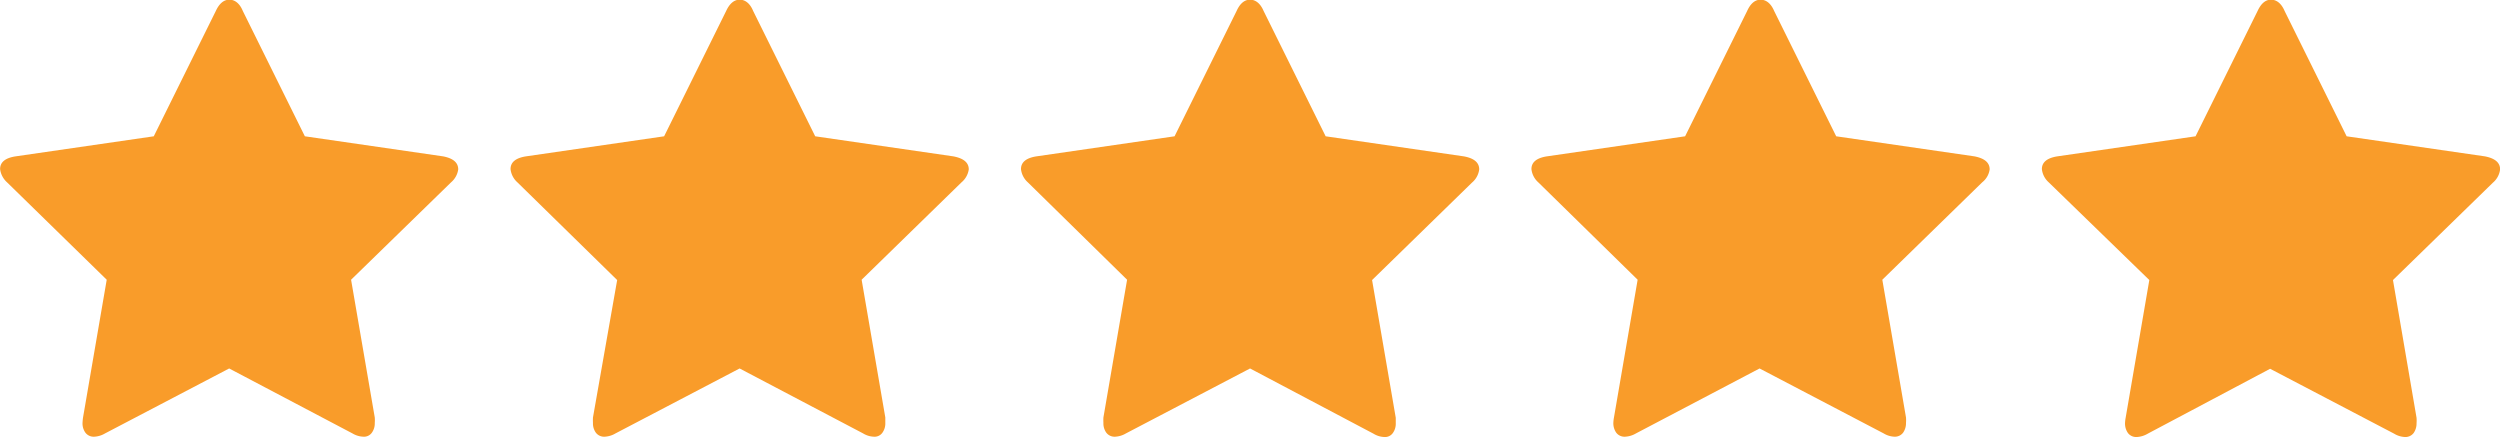
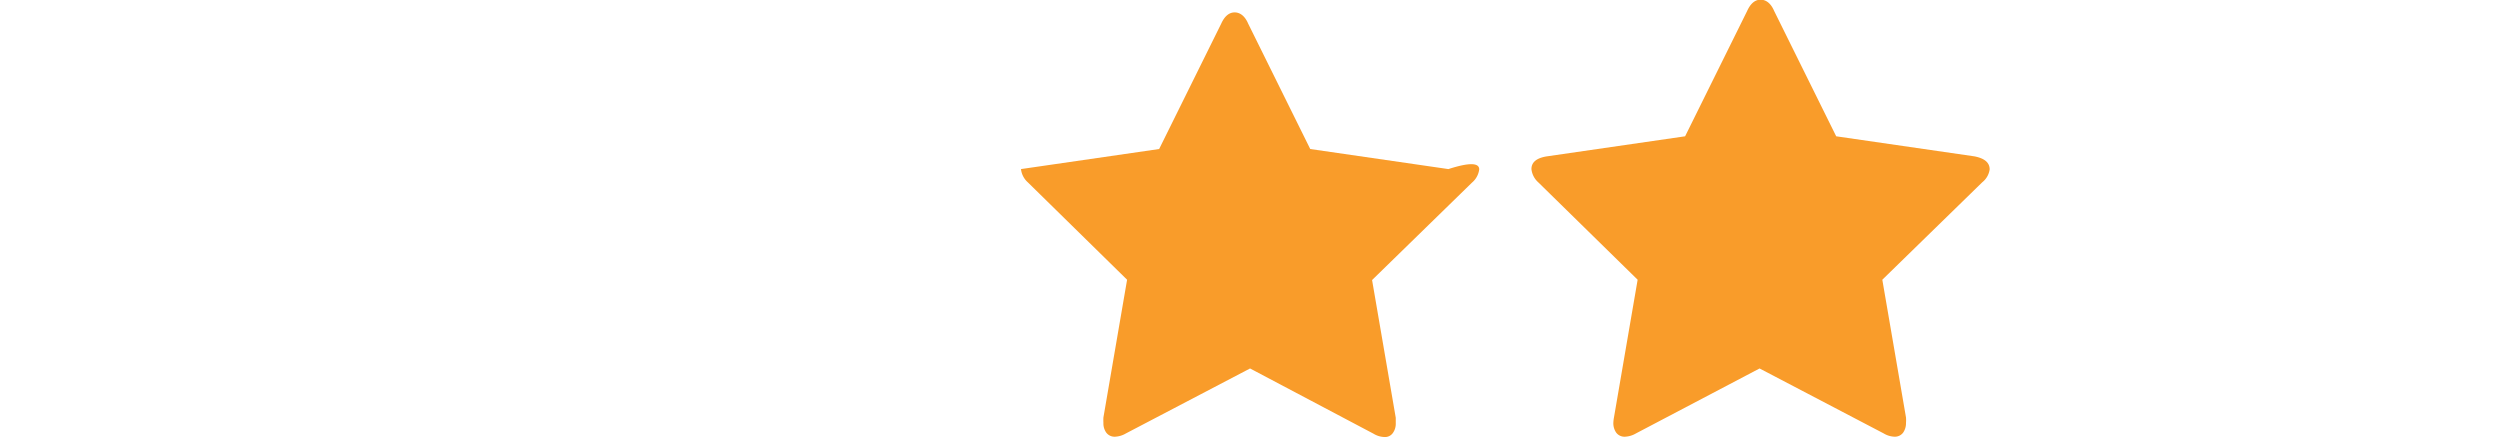
<svg xmlns="http://www.w3.org/2000/svg" id="Layer_1" data-name="Layer 1" viewBox="0 0 241.75 42.26">
  <defs>
    <style>
      .cls-1 {
        fill: #f99c2a;
      }
    </style>
  </defs>
-   <path class="cls-1" d="M63.63,32.75A2,2,0,0,1,62.94,34l-9.67,9.42,2.29,13.32a3.51,3.51,0,0,1,0,.53,1.52,1.52,0,0,1-.28.94.93.93,0,0,1-.81.39,2.22,2.22,0,0,1-1.07-.32L41.48,52l-12,6.28a2.28,2.28,0,0,1-1.06.32,1,1,0,0,1-.84-.39,1.52,1.52,0,0,1-.28-.94,5.17,5.17,0,0,1,.05-.53l2.29-13.32L20,34a2.07,2.07,0,0,1-.67-1.28q0-1,1.5-1.23l13.36-1.94,6-12.12c.34-.73.78-1.09,1.31-1.09s1,.36,1.3,1.09l6,12.12,13.37,1.94C63.14,31.68,63.63,32.09,63.63,32.75Z" transform="translate(-19.32 -16.37)" />
  <path class="cls-1" d="M211.72,32.75A1.93,1.93,0,0,1,211,34l-9.66,9.42,2.29,13.32a3.51,3.51,0,0,1,0,.53,1.59,1.59,0,0,1-.28.94,1,1,0,0,1-.82.39,2.18,2.18,0,0,1-1.06-.32l-12-6.28-11.95,6.28a2.31,2.31,0,0,1-1.07.32,1,1,0,0,1-.84-.39,1.59,1.59,0,0,1-.28-.94,3.65,3.65,0,0,1,.06-.53l2.29-13.32L168.07,34a2,2,0,0,1-.66-1.28c0-.66.49-1.07,1.49-1.23l13.37-1.94,6-12.12c.33-.73.77-1.09,1.3-1.09s1,.36,1.31,1.09l6,12.12,13.37,1.94C211.22,31.68,211.72,32.09,211.72,32.75Z" transform="translate(-19.32 -16.37)" />
-   <path class="cls-1" d="M162.36,32.75a2,2,0,0,1-.7,1.28L152,43.45l2.29,13.32c0,.12,0,.3,0,.53a1.52,1.52,0,0,1-.28.94.92.92,0,0,1-.81.39,2.15,2.15,0,0,1-1.06-.32L140.2,52l-12,6.28a2.28,2.28,0,0,1-1.06.32,1,1,0,0,1-.84-.39,1.52,1.52,0,0,1-.28-.94,5.17,5.17,0,0,1,0-.53l2.29-13.32L118.71,34a2,2,0,0,1-.66-1.28c0-.66.49-1.07,1.49-1.23l13.36-1.94,6-12.12c.33-.73.77-1.09,1.3-1.09s1,.36,1.31,1.09l6,12.12,13.36,1.94Q162.36,31.76,162.36,32.75Z" transform="translate(-19.32 -16.37)" />
-   <path class="cls-1" d="M113,32.75A2,2,0,0,1,112.3,34l-9.66,9.42,2.29,13.32c0,.12,0,.3,0,.53a1.52,1.52,0,0,1-.28.94.92.92,0,0,1-.81.39,2.15,2.15,0,0,1-1.06-.32L90.84,52l-12,6.28a2.28,2.28,0,0,1-1.06.32,1,1,0,0,1-.84-.39,1.52,1.52,0,0,1-.28-.94,5.17,5.17,0,0,1,0-.53L79,43.45,69.35,34a2,2,0,0,1-.66-1.28c0-.66.49-1.07,1.49-1.23l13.36-1.94,6-12.12c.34-.73.78-1.09,1.31-1.09s1,.36,1.3,1.09l6,12.12,13.36,1.94C112.5,31.68,113,32.09,113,32.75Z" transform="translate(-19.32 -16.37)" />
-   <path class="cls-1" d="M261.08,32.75a2,2,0,0,1-.69,1.28l-9.67,9.42L253,56.77a3.51,3.51,0,0,1,0,.53,1.59,1.59,0,0,1-.28.94,1,1,0,0,1-.82.39,2.18,2.18,0,0,1-1.06-.32l-12-6.28L227,58.31a2.31,2.31,0,0,1-1.07.32,1,1,0,0,1-.84-.39,1.59,1.59,0,0,1-.28-.94,3.65,3.65,0,0,1,.06-.53l2.29-13.32L217.43,34a2,2,0,0,1-.66-1.28c0-.66.5-1.07,1.49-1.23l13.37-1.94,6-12.12c.34-.73.77-1.09,1.3-1.09s1,.36,1.31,1.09l6,12.12,13.37,1.94C260.58,31.68,261.08,32.09,261.08,32.75Z" transform="translate(-19.32 -16.37)" />
+   <path class="cls-1" d="M162.36,32.75a2,2,0,0,1-.7,1.28L152,43.45l2.29,13.32c0,.12,0,.3,0,.53a1.52,1.52,0,0,1-.28.94.92.92,0,0,1-.81.39,2.15,2.15,0,0,1-1.06-.32L140.2,52l-12,6.28a2.28,2.28,0,0,1-1.06.32,1,1,0,0,1-.84-.39,1.52,1.52,0,0,1-.28-.94,5.17,5.17,0,0,1,0-.53l2.29-13.32L118.71,34a2,2,0,0,1-.66-1.28l13.36-1.94,6-12.12c.33-.73.77-1.09,1.3-1.09s1,.36,1.31,1.09l6,12.12,13.36,1.94Q162.36,31.76,162.36,32.75Z" transform="translate(-19.32 -16.37)" />
</svg>